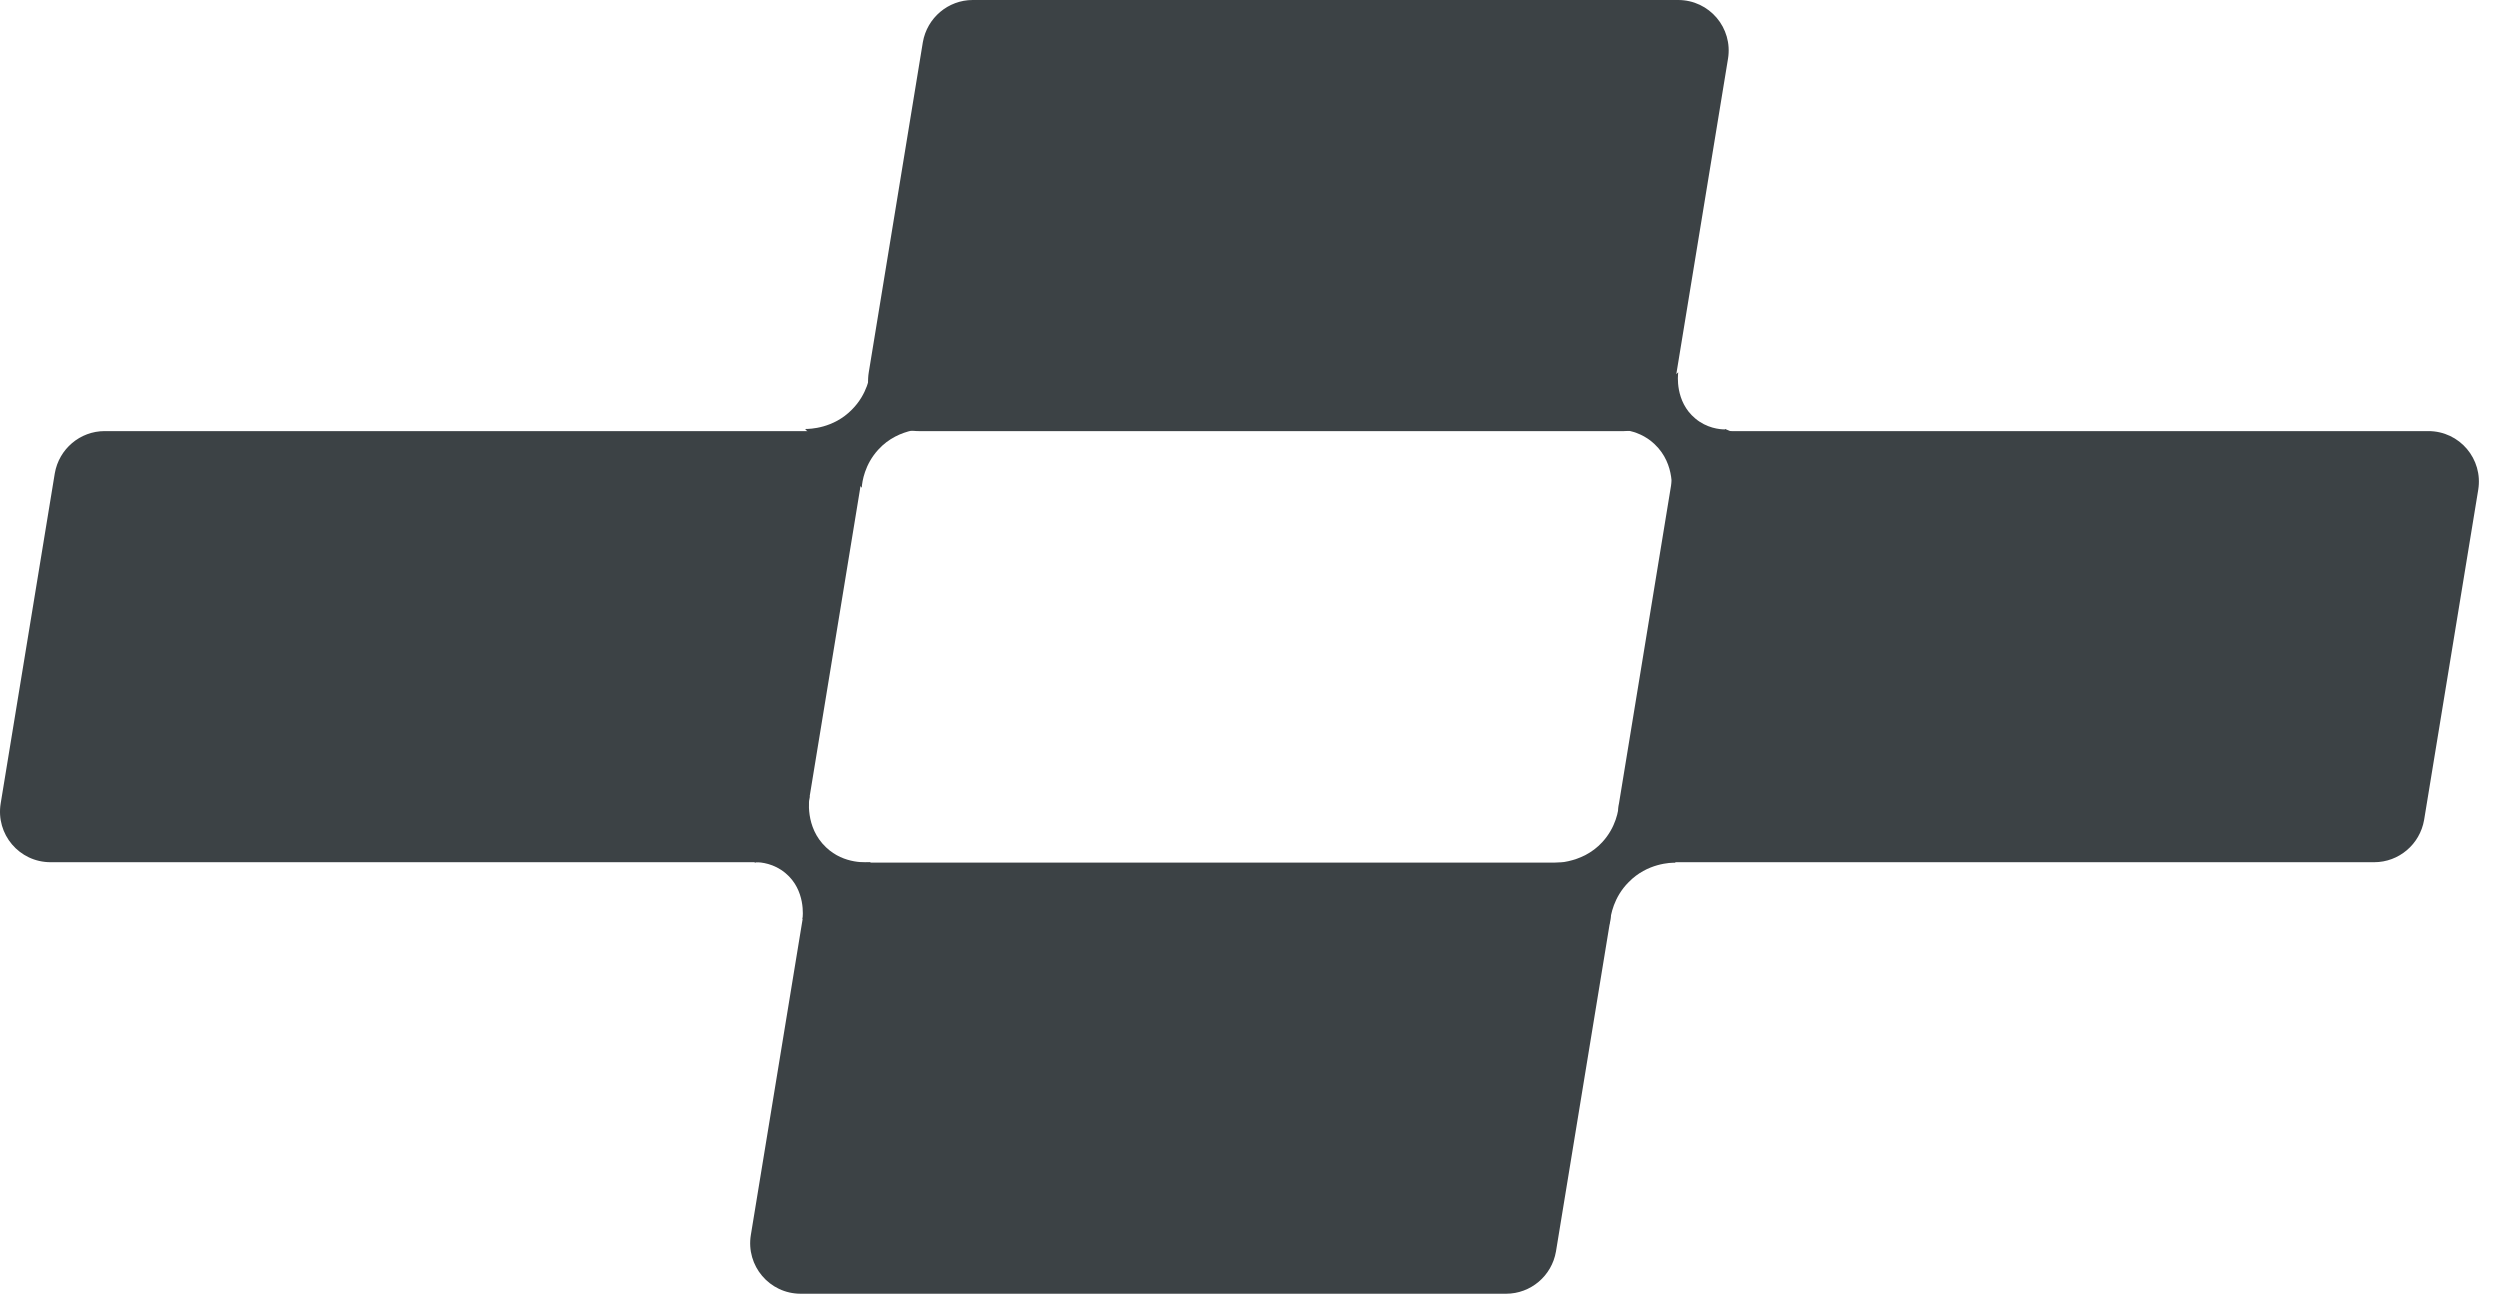
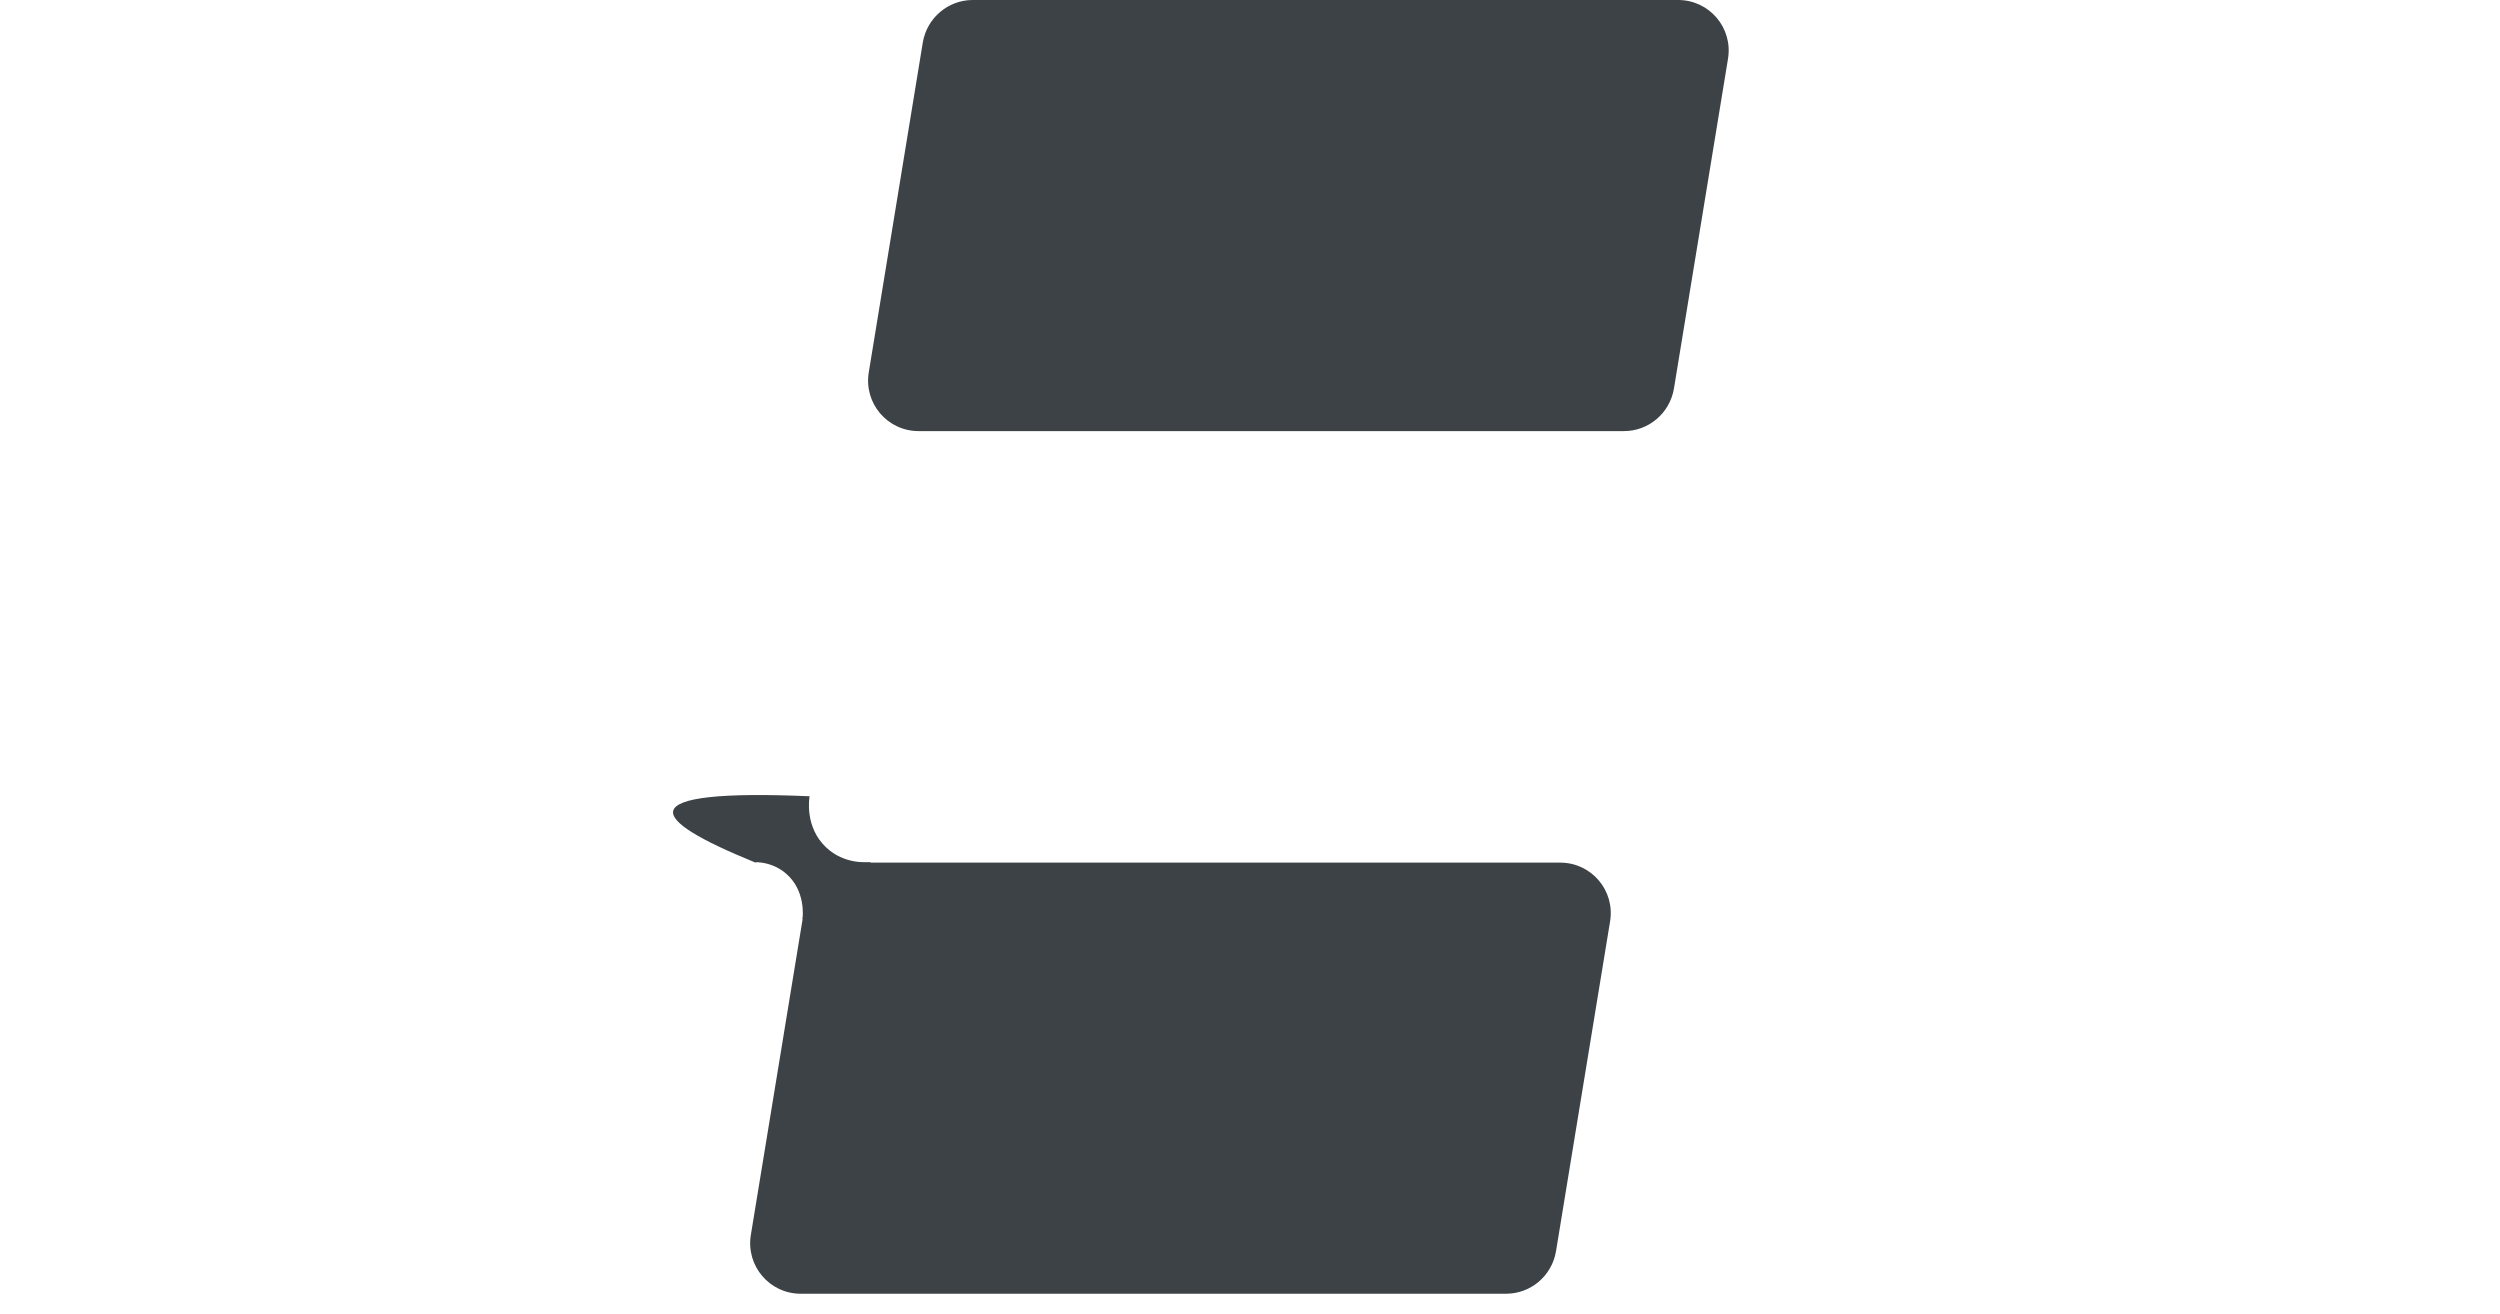
<svg xmlns="http://www.w3.org/2000/svg" width="59" height="31" viewBox="0 0 59 31" fill="none">
  <path d="M38.327 10.174H21.68C20.941 10.174 20.383 9.516 20.503 8.787L21.779 0.997C21.879 0.419 22.378 0 22.956 0H39.603C40.342 0 40.9 0.658 40.781 1.386L39.504 9.176C39.404 9.755 38.905 10.174 38.327 10.174Z" fill="#3C4245" />
-   <path d="M17.84 20.348H1.193C0.455 20.348 -0.103 19.689 0.016 18.961L1.293 11.171C1.393 10.593 1.891 10.174 2.47 10.174H19.117C19.855 10.174 20.414 10.832 20.294 11.56L19.017 19.35C18.918 19.929 18.419 20.348 17.84 20.348Z" fill="#3C4245" />
-   <path d="M56.032 20.348H39.385C38.647 20.348 38.088 19.689 38.208 18.961L39.484 11.171C39.584 10.593 40.083 10.174 40.661 10.174H57.309C58.047 10.174 58.605 10.832 58.486 11.56L57.209 19.35C57.109 19.929 56.61 20.348 56.032 20.348Z" fill="#3C4245" />
  <path d="M35.544 30.532H18.897C18.159 30.532 17.601 29.873 17.72 29.145L18.997 21.355C19.097 20.777 19.596 20.358 20.174 20.358H36.821C37.559 20.358 38.118 21.016 37.998 21.744L36.721 29.534C36.622 30.113 36.123 30.532 35.544 30.532Z" fill="#3C4245" />
  <path d="M17.84 20.348C17.96 20.348 18.269 20.378 18.539 20.607C19.017 21.006 18.948 21.634 18.938 21.694C19.476 21.245 20.015 20.797 20.553 20.348C20.474 20.348 19.925 20.407 19.496 19.998C18.988 19.52 19.097 18.841 19.107 18.792C17.023 18.702 15.955 18.822 15.886 19.141C15.836 19.41 16.484 19.809 17.831 20.358L17.84 20.348Z" fill="#3C4245" />
-   <path d="M40.705 10.134C40.585 10.134 40.276 10.104 40.006 9.874C39.528 9.475 39.597 8.847 39.607 8.787C39.069 9.236 38.53 9.685 37.991 10.134C38.071 10.134 38.62 10.074 39.049 10.483C39.557 10.962 39.448 11.64 39.438 11.69C41.522 11.78 42.59 11.66 42.659 11.341C42.709 11.071 42.061 10.672 40.714 10.124L40.705 10.134Z" fill="#3C4245" />
-   <path d="M37.999 21.744C38.009 21.614 38.078 21.175 38.438 20.817C38.876 20.368 39.435 20.358 39.545 20.358C39.096 19.899 38.657 19.43 38.208 18.971C38.198 19.121 38.138 19.52 37.819 19.869C37.32 20.418 36.602 20.368 36.513 20.368C36.493 22.392 36.642 23.43 36.951 23.48C37.201 23.52 37.55 22.951 37.999 21.754V21.744Z" fill="#3C4245" />
-   <path d="M20.546 8.737C20.536 8.867 20.466 9.306 20.107 9.665C19.669 10.114 19.11 10.124 19 10.124C19.449 10.583 19.888 11.051 20.337 11.51C20.347 11.361 20.407 10.962 20.726 10.613C21.224 10.064 21.943 10.114 22.032 10.114C22.052 8.089 21.903 7.052 21.593 7.002C21.344 6.962 20.995 7.53 20.546 8.727L20.546 8.737Z" fill="#3C4245" />
</svg>